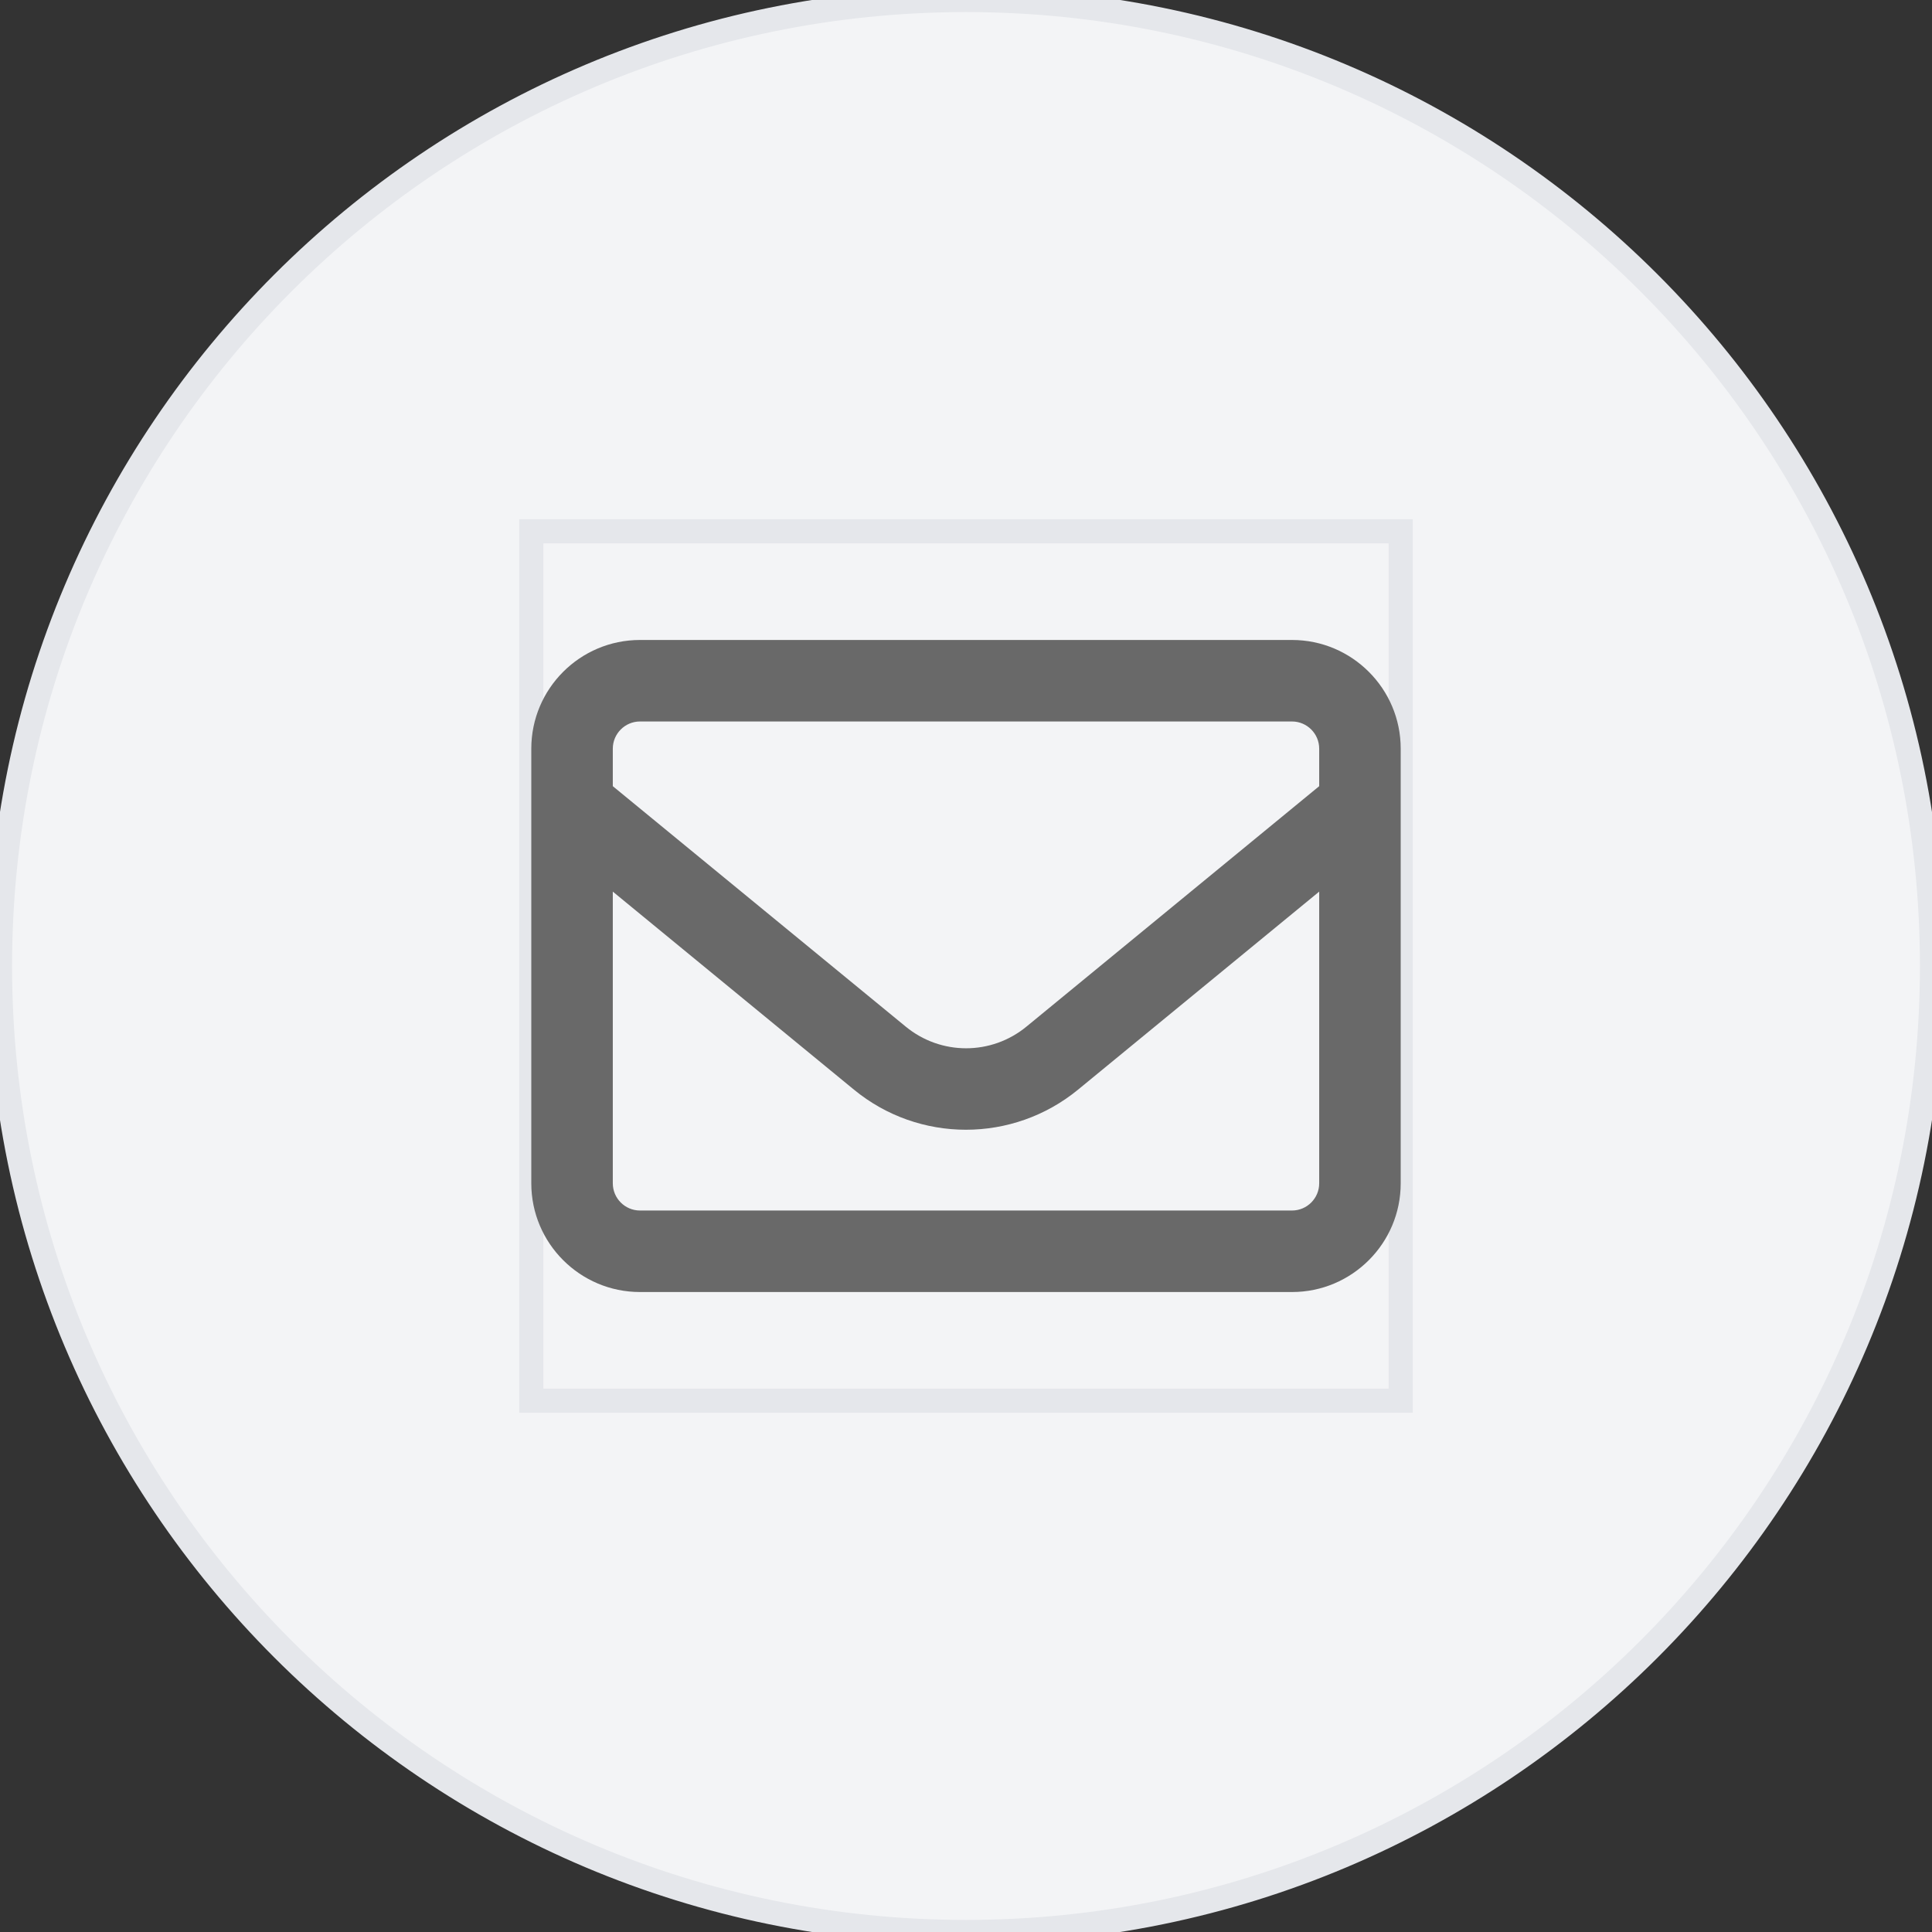
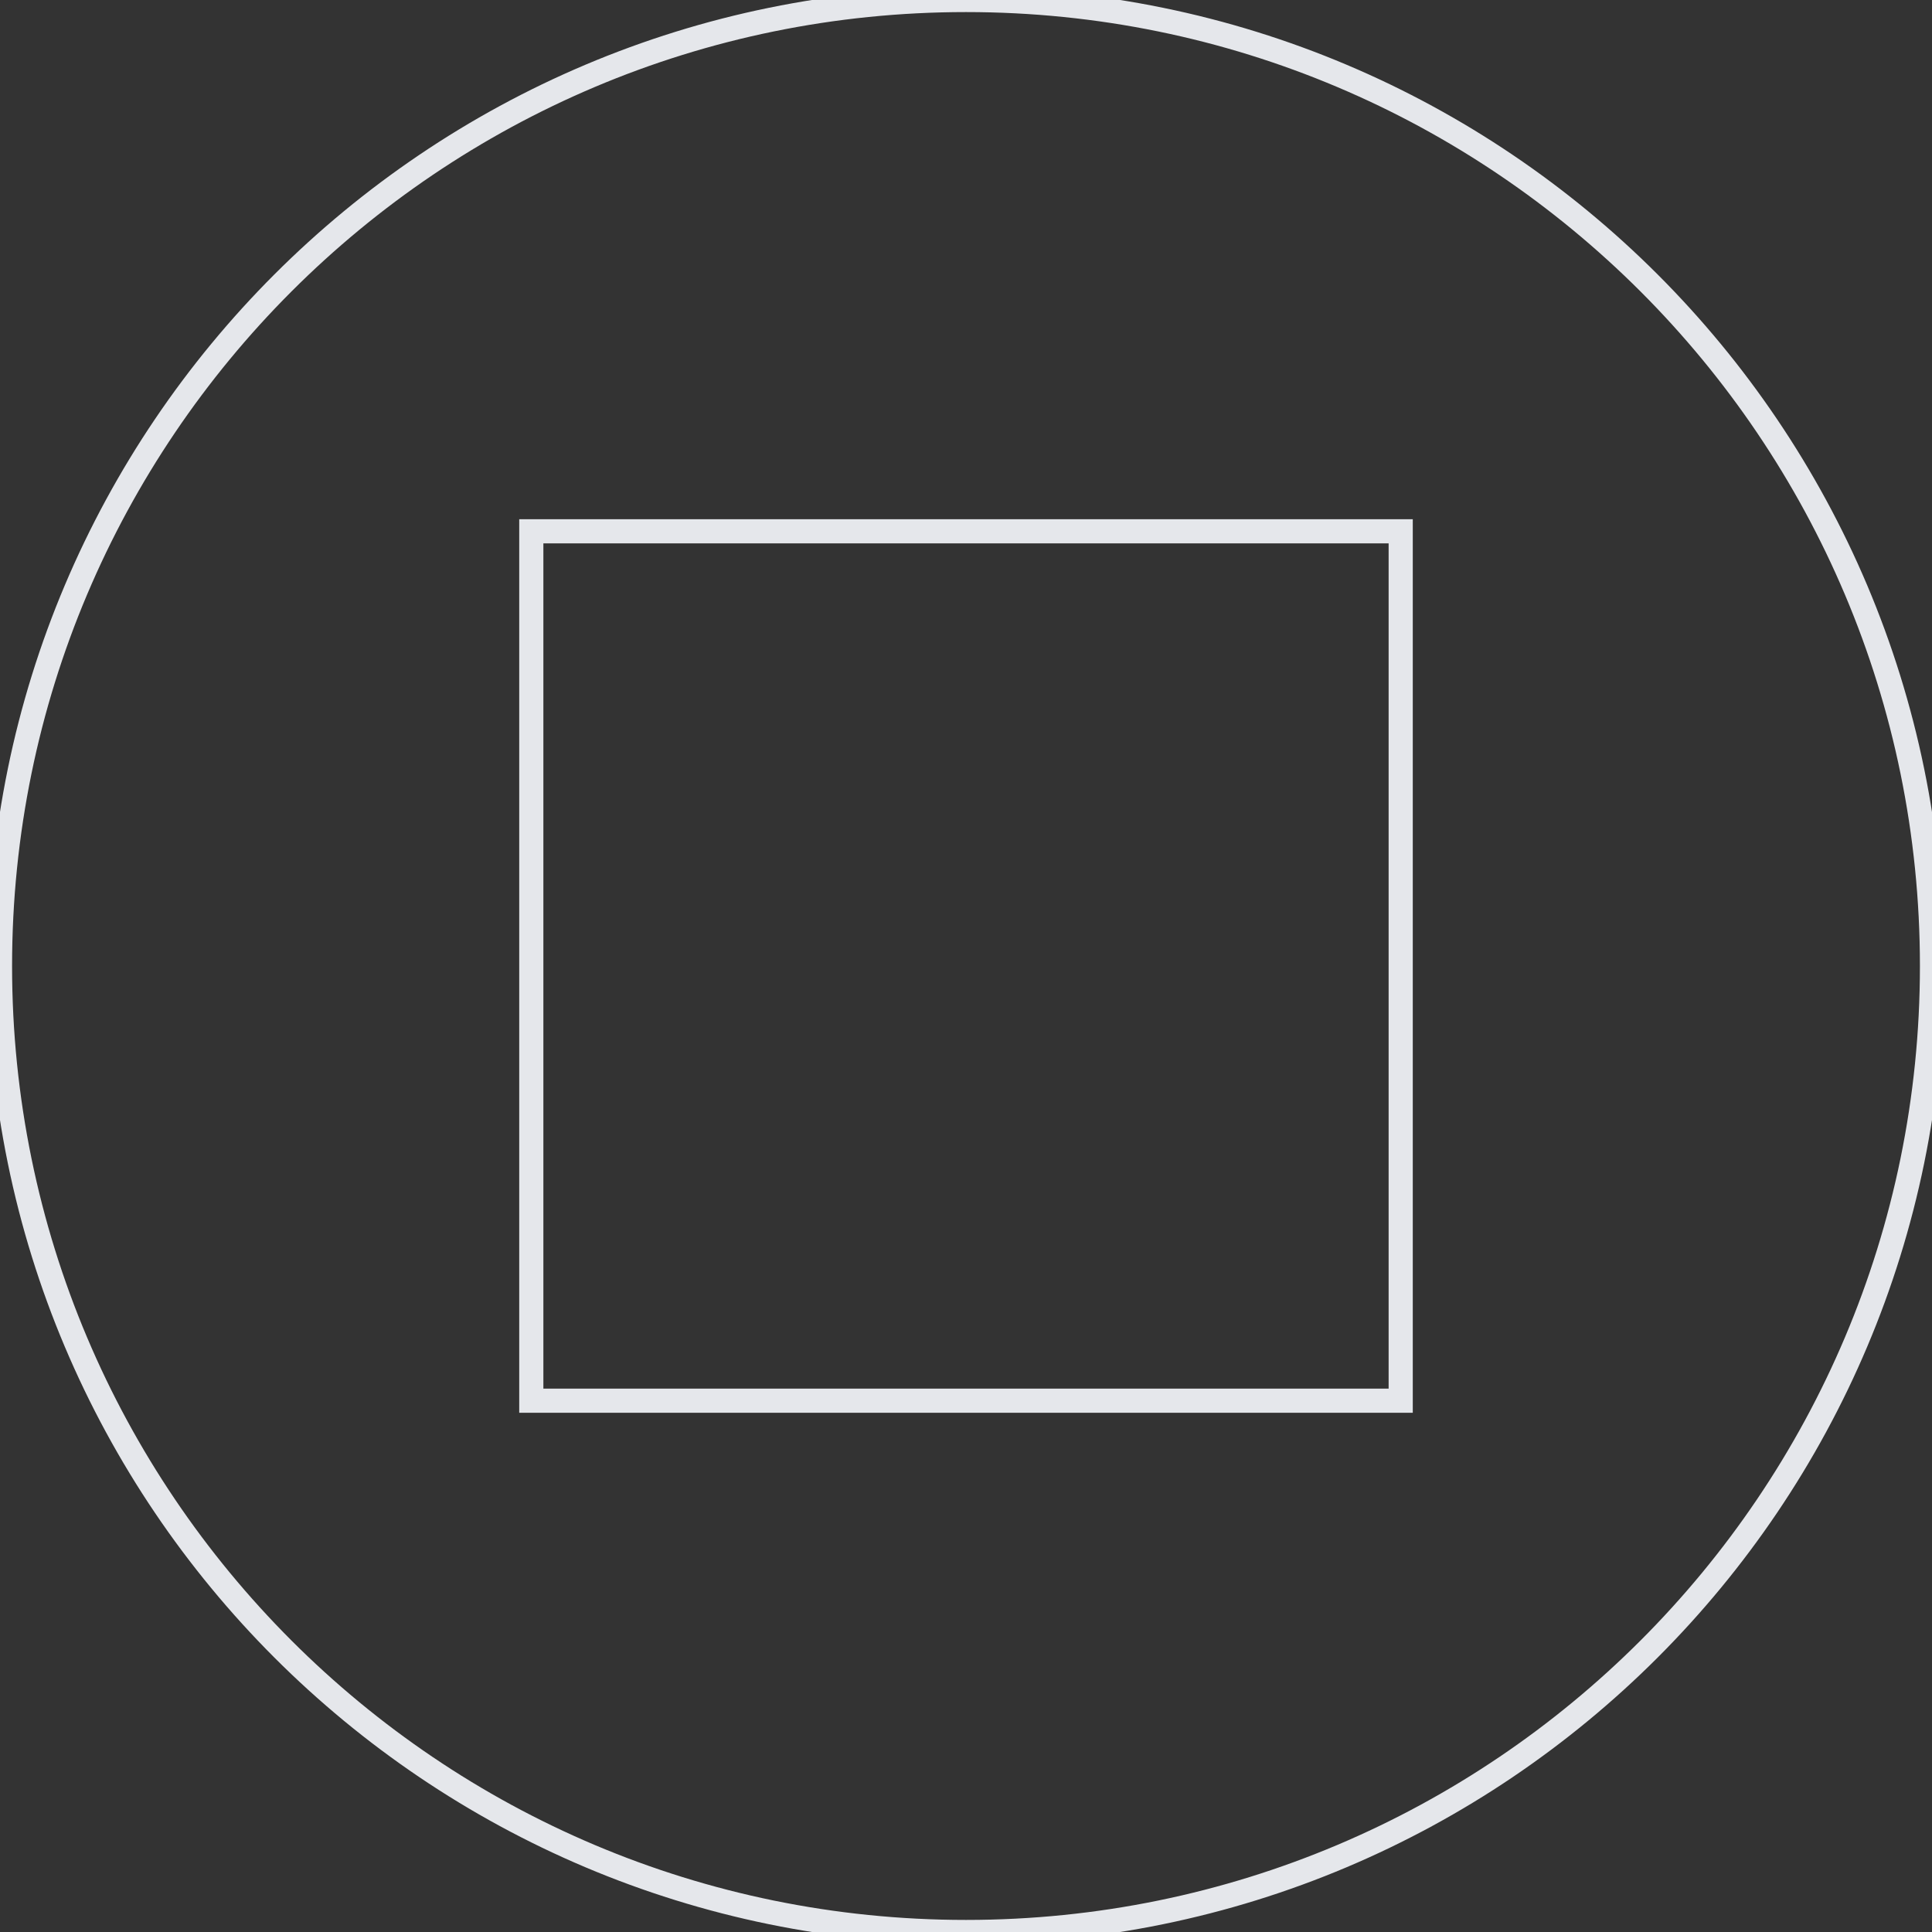
<svg xmlns="http://www.w3.org/2000/svg" width="80" height="80" viewBox="0 0 80 80" fill="none">
  <rect x="0" y="0" width="80" height="80" fill="#333333" stroke="none" />
-   <path d="M0 40C0 17.909 17.909 0 40 0C62.091 0 80 17.909 80 40C80 62.091 62.091 80 40 80C17.909 80 0 62.091 0 40Z" fill="#F3F4F6" />
  <path d="M0 40C0 17.909 17.909 0 40 0C62.091 0 80 17.909 80 40C80 62.091 62.091 80 40 80C17.909 80 0 62.091 0 40Z" stroke="#E5E7EB" />
  <path d="M22 22H58V58H22V22Z" stroke="#E5E7EB" />
  <g clip-path="url(#clip0_1_4166)">
    <path d="M26.5 29.875C25.881 29.875 25.375 30.381 25.375 31V32.554L37.504 42.51C38.959 43.706 41.048 43.706 42.503 42.51L54.625 32.554V31C54.625 30.381 54.119 29.875 53.5 29.875H26.5ZM25.375 36.92V49C25.375 49.619 25.881 50.125 26.5 50.125H53.5C54.119 50.125 54.625 49.619 54.625 49V36.92L44.641 45.119C41.941 47.334 38.052 47.334 35.359 45.119L25.375 36.92ZM22 31C22 28.518 24.018 26.5 26.5 26.5H53.5C55.982 26.5 58 28.518 58 31V49C58 51.482 55.982 53.5 53.5 53.5H26.5C24.018 53.5 22 51.482 22 49V31Z" fill="#696969" />
  </g>
  <defs>
    <clipPath id="clip0_1_4166">
-       <path d="M22 22H58V58H22V22Z" fill="white" />
-     </clipPath>
+       </clipPath>
  </defs>
</svg>